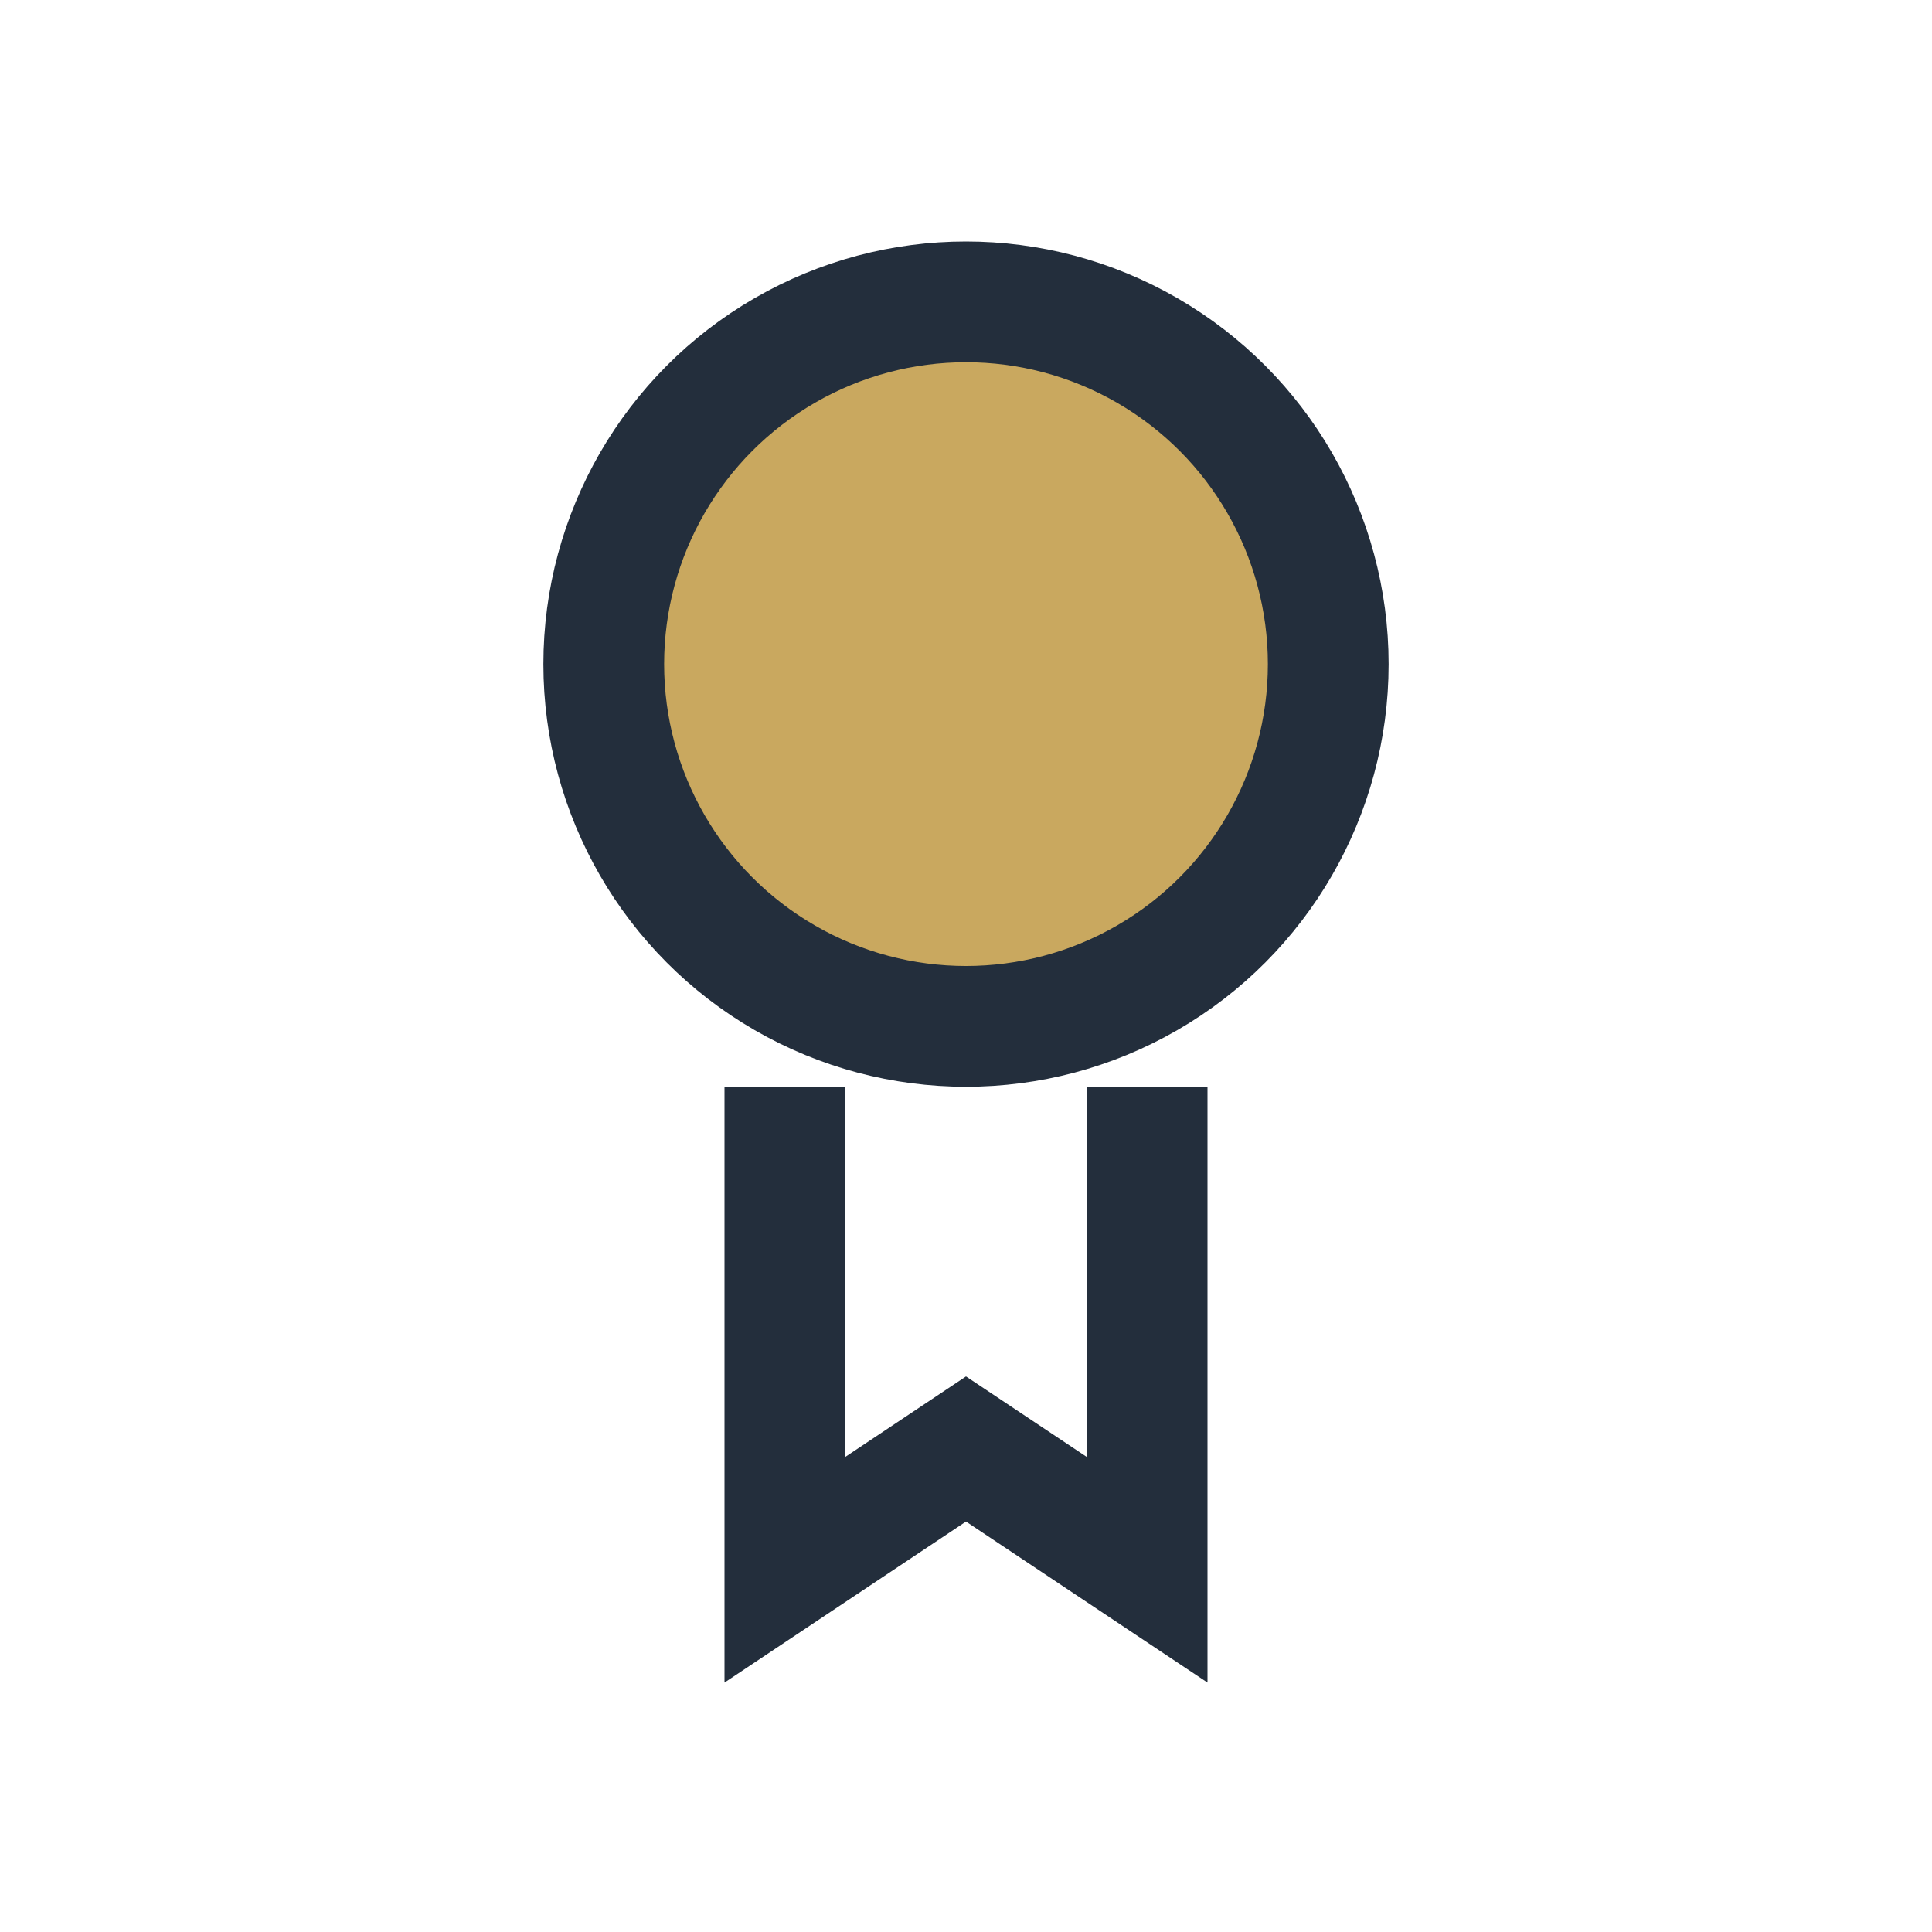
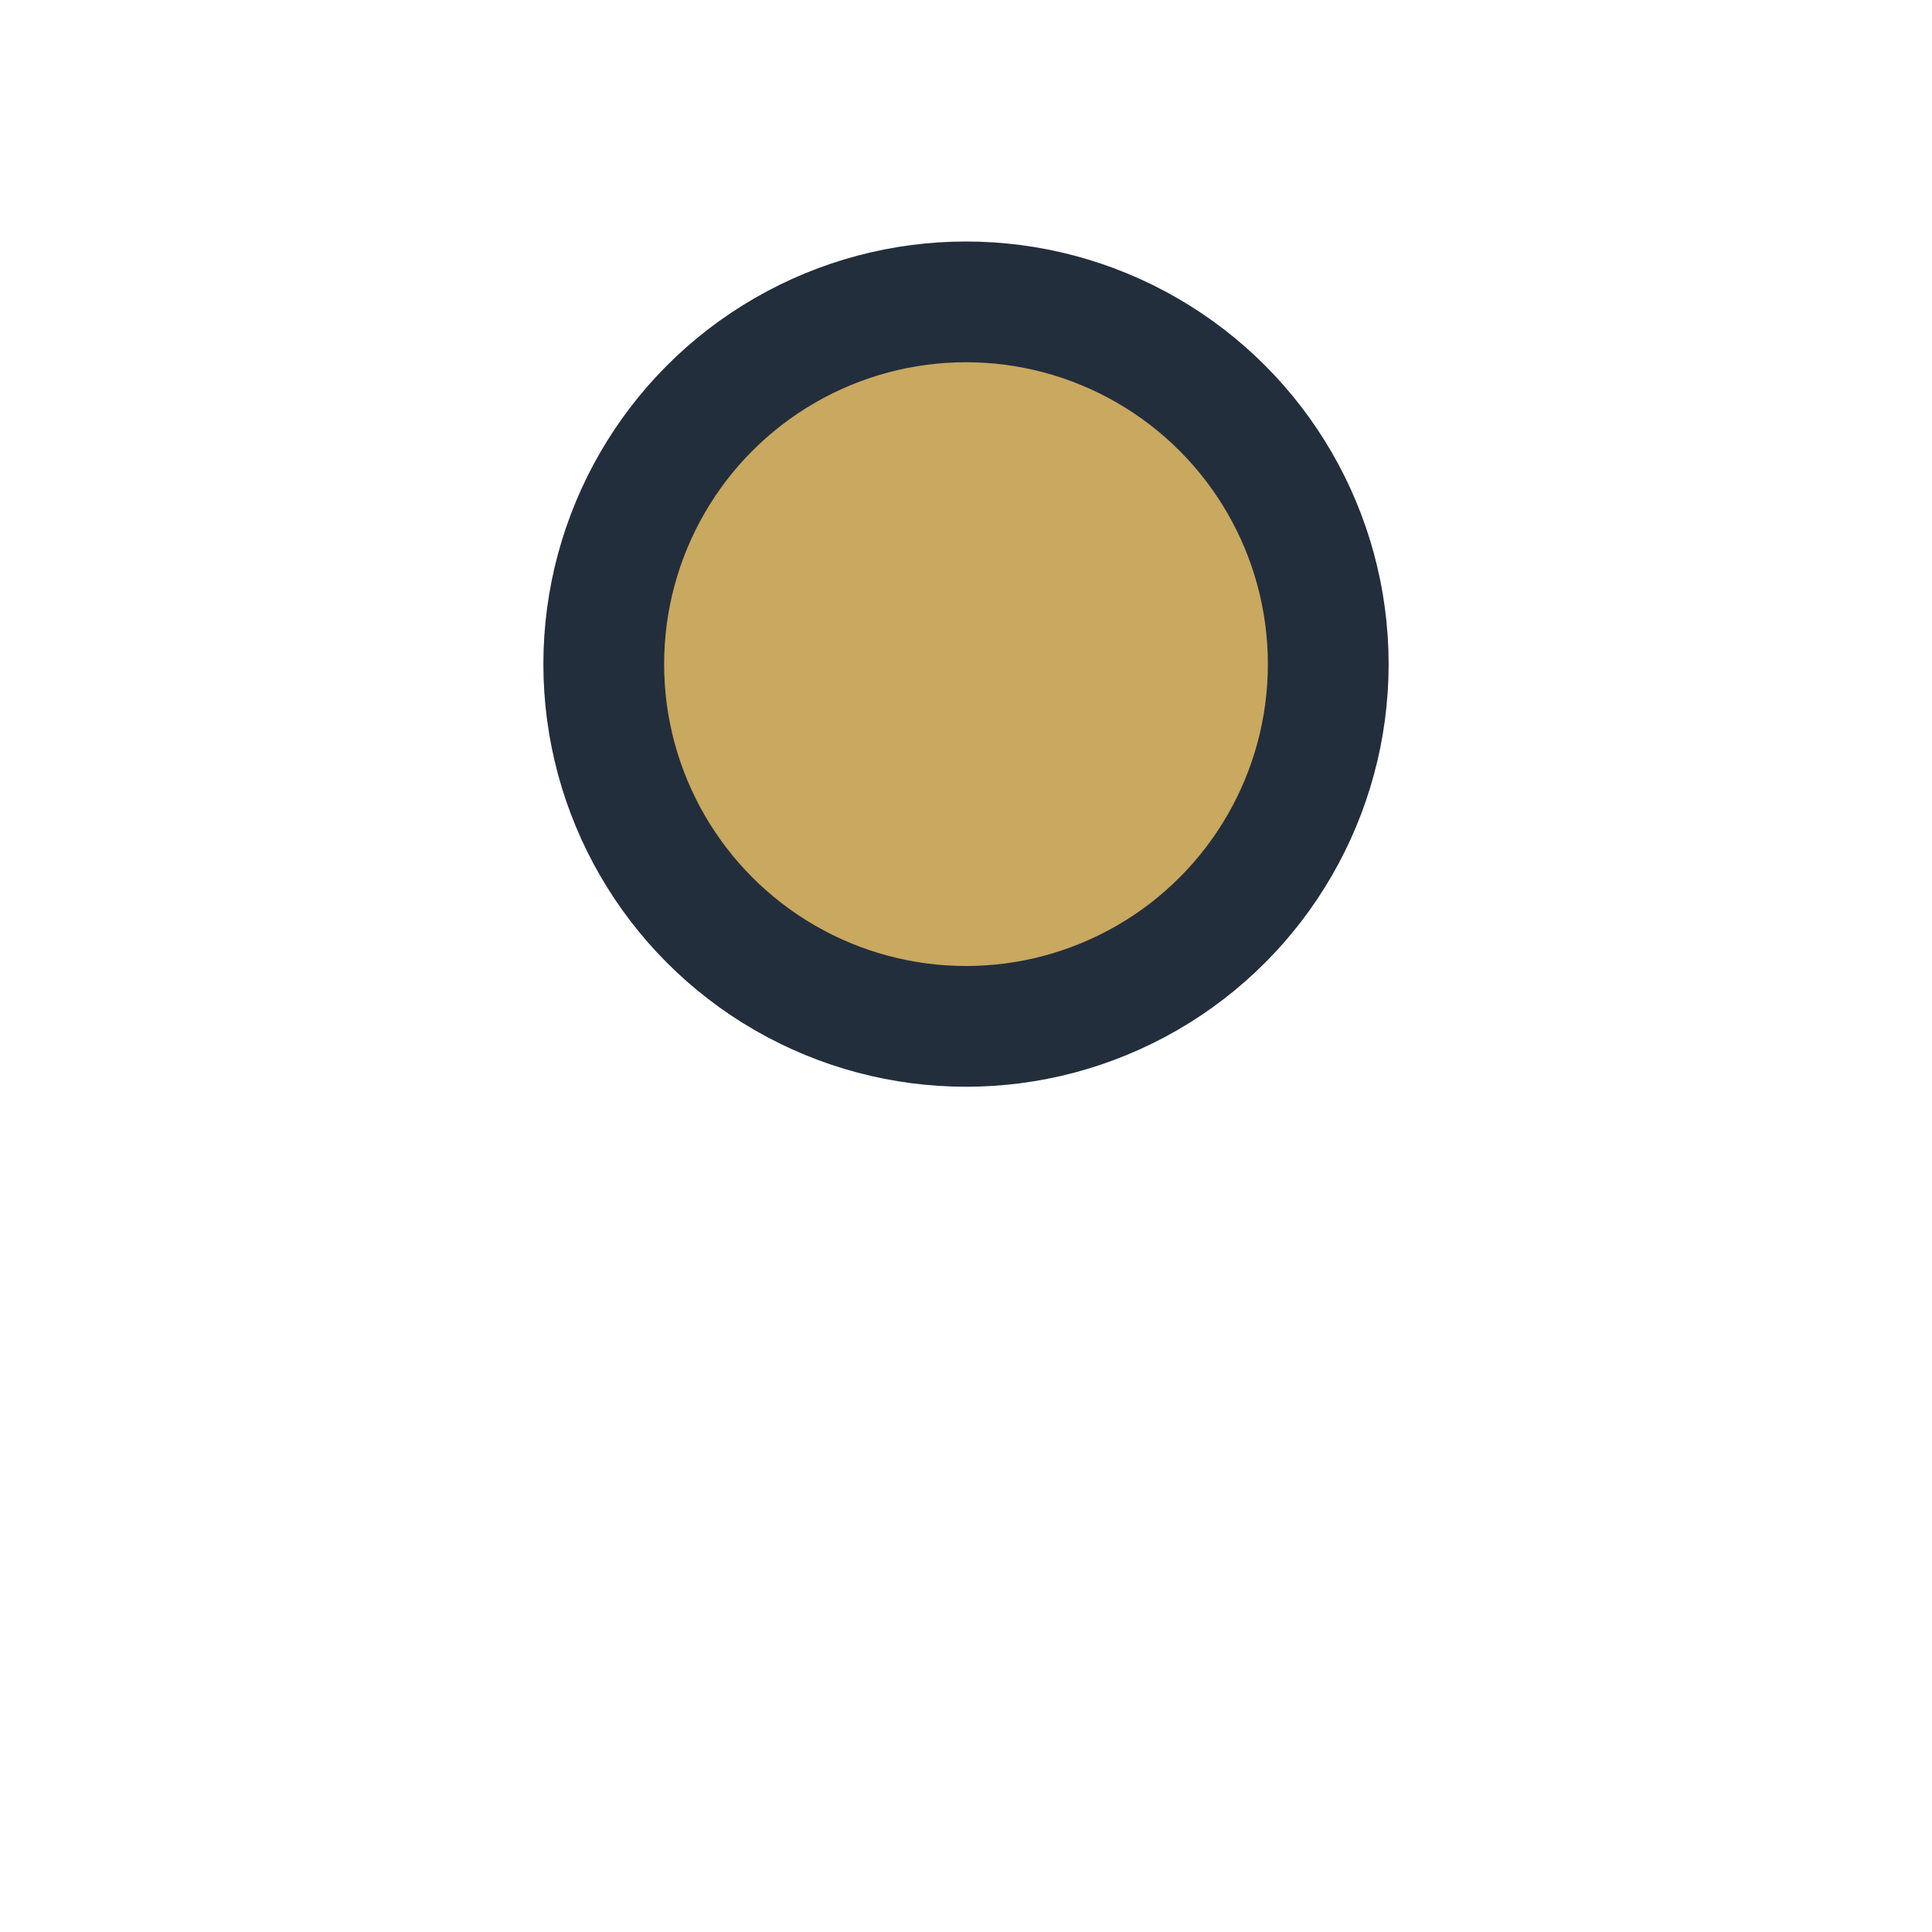
<svg xmlns="http://www.w3.org/2000/svg" width="32" height="32" viewBox="0 0 32 32">
  <circle cx="16" cy="11" r="6" fill="#C9A85F" stroke="#232E3C" stroke-width="2" />
-   <path d="M13 18v8l3-2 3 2v-8" fill="none" stroke="#232E3C" stroke-width="2" />
</svg>